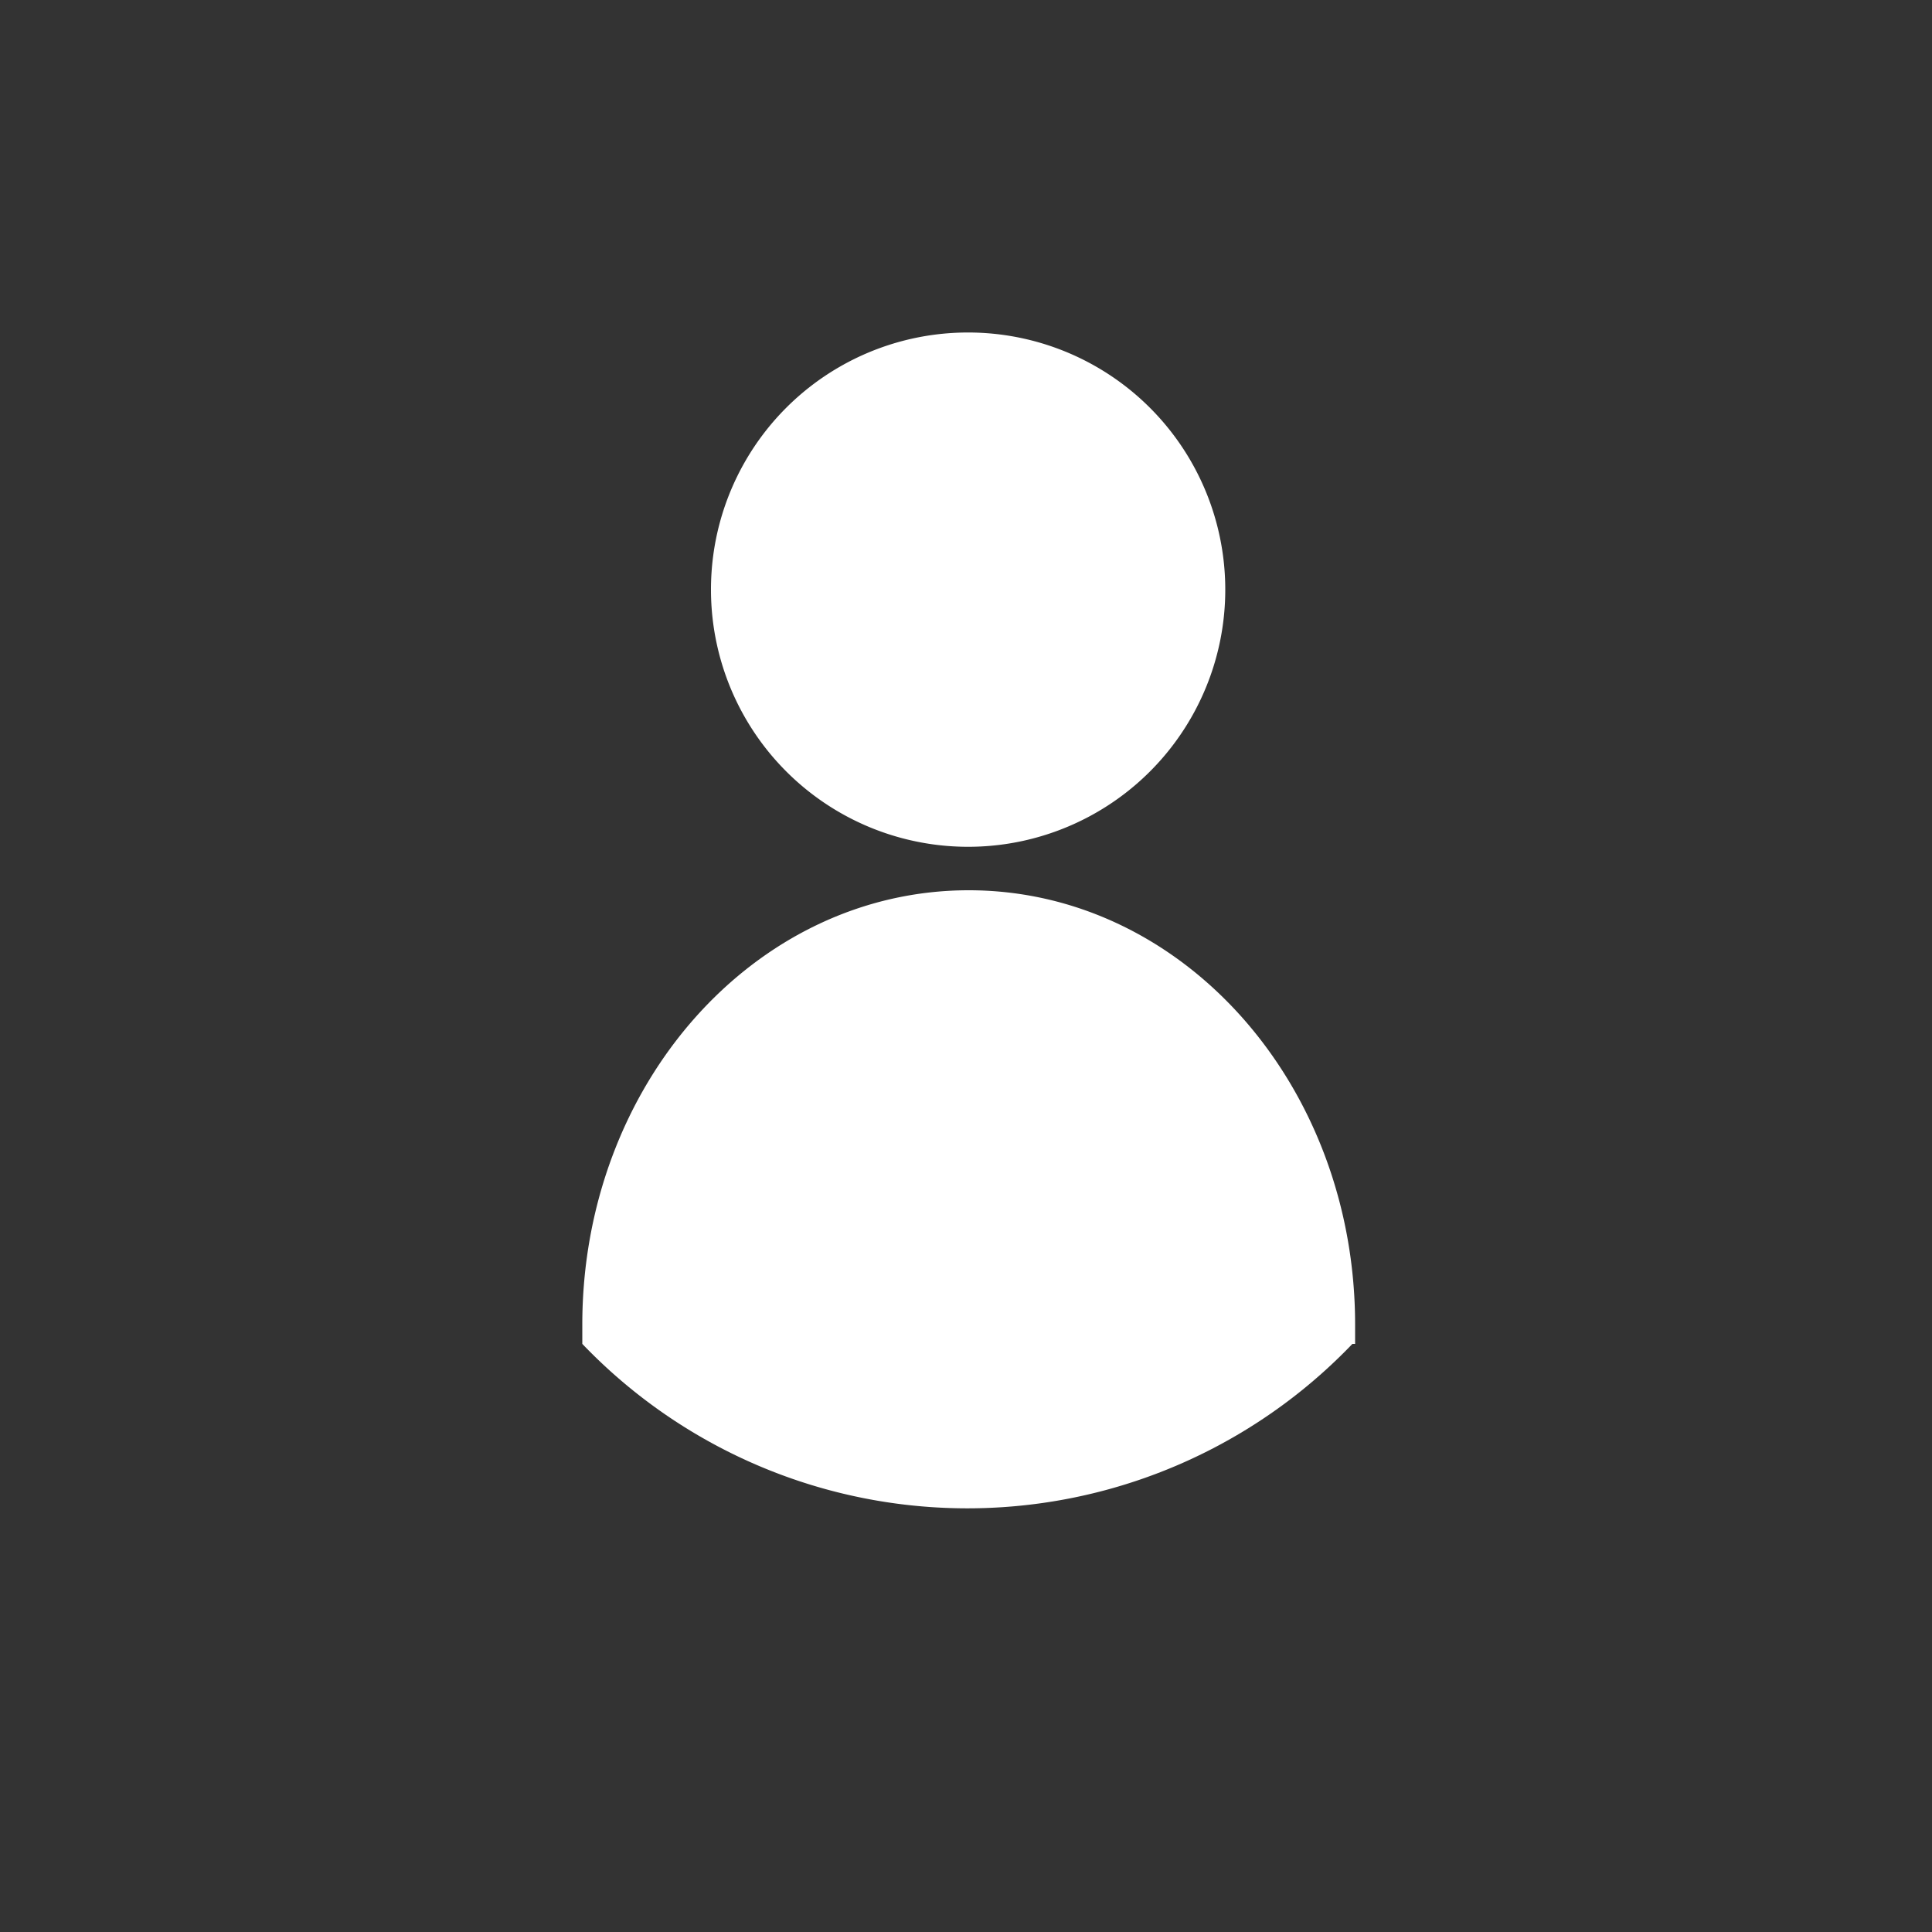
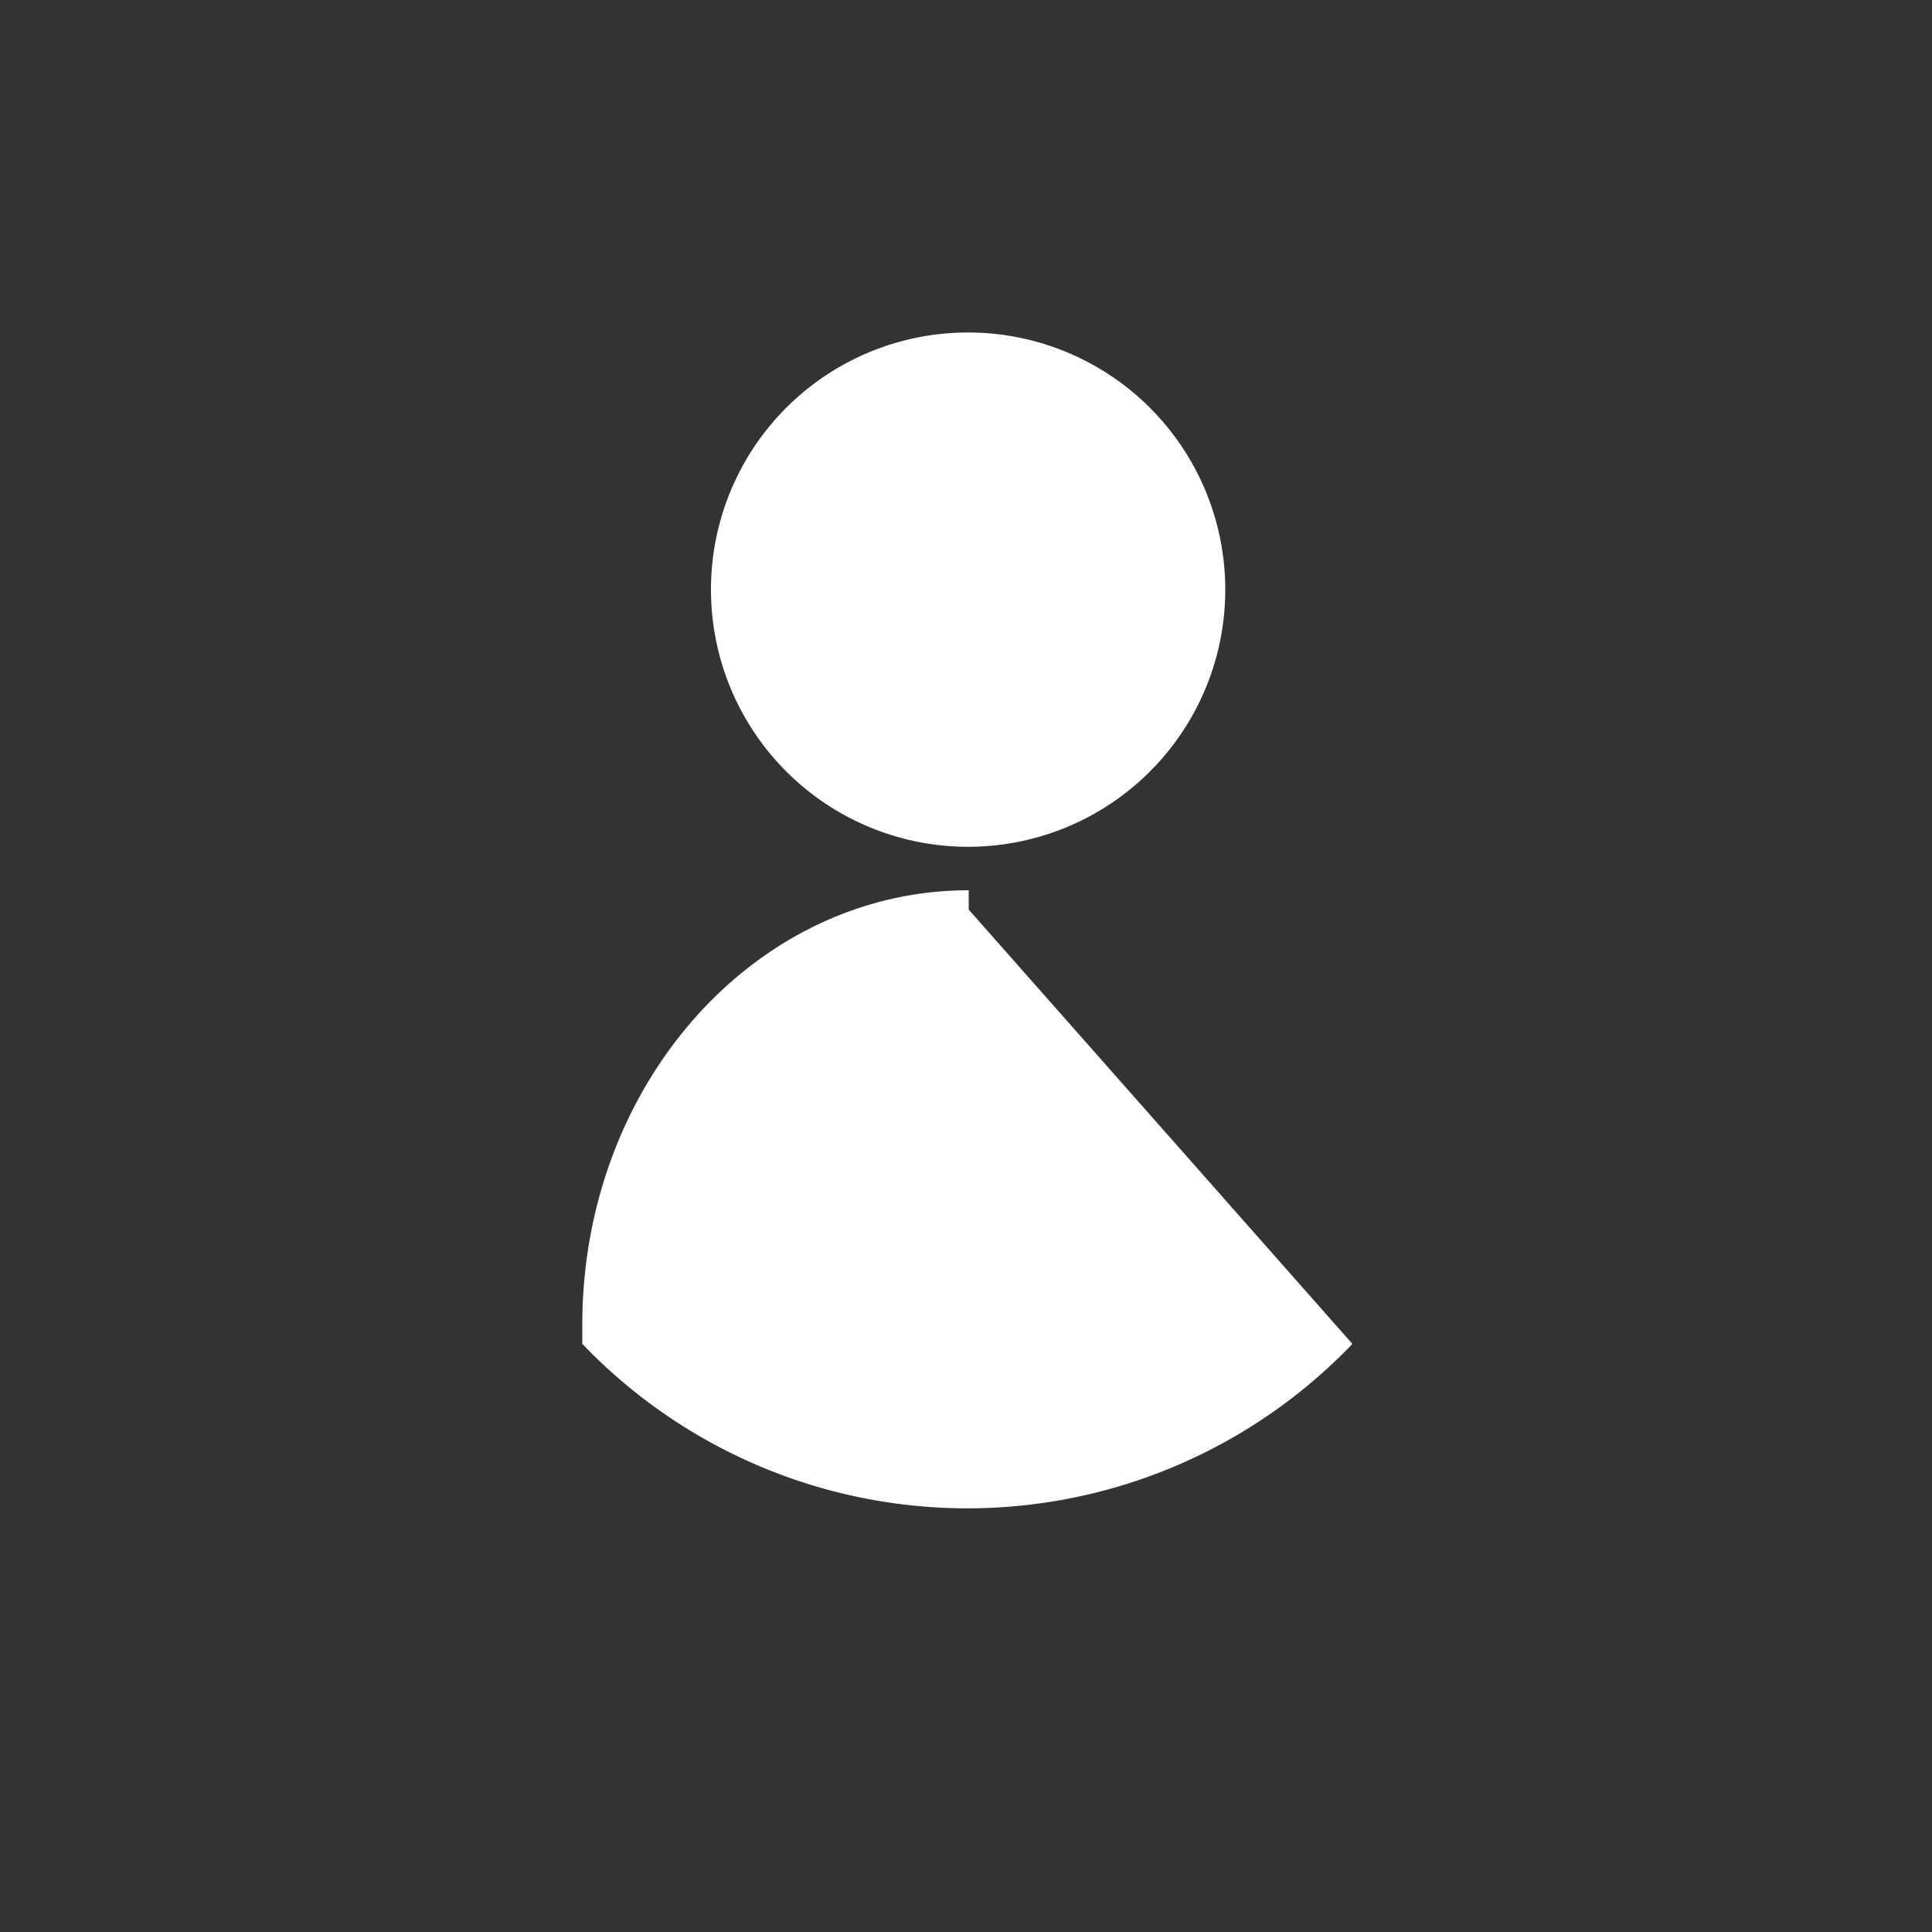
<svg xmlns="http://www.w3.org/2000/svg" id="Layer_1" data-name="Layer 1" viewBox="0 0 100 100">
  <rect x="0" y="0" width="100" height="100" fill="#333333" stroke="none" />
  <defs>
    <style>.cls-1{fill:#fff;}</style>
  </defs>
-   <path class="cls-1" d="M70,69.56a27.59,27.59,0,0,1-39.86,0c0-.33,0-.65,0-1,0-12.42,8.93-22.48,20-22.48s20,10.06,20,22.48c0,.32,0,.64,0,1M50.1,17.21A13.31,13.31,0,1,1,36.8,30.52,13.3,13.3,0,0,1,50.1,17.21" />
+   <path class="cls-1" d="M70,69.56a27.59,27.59,0,0,1-39.86,0c0-.33,0-.65,0-1,0-12.42,8.93-22.48,20-22.48c0,.32,0,.64,0,1M50.1,17.21A13.31,13.31,0,1,1,36.8,30.52,13.3,13.3,0,0,1,50.1,17.21" />
</svg>